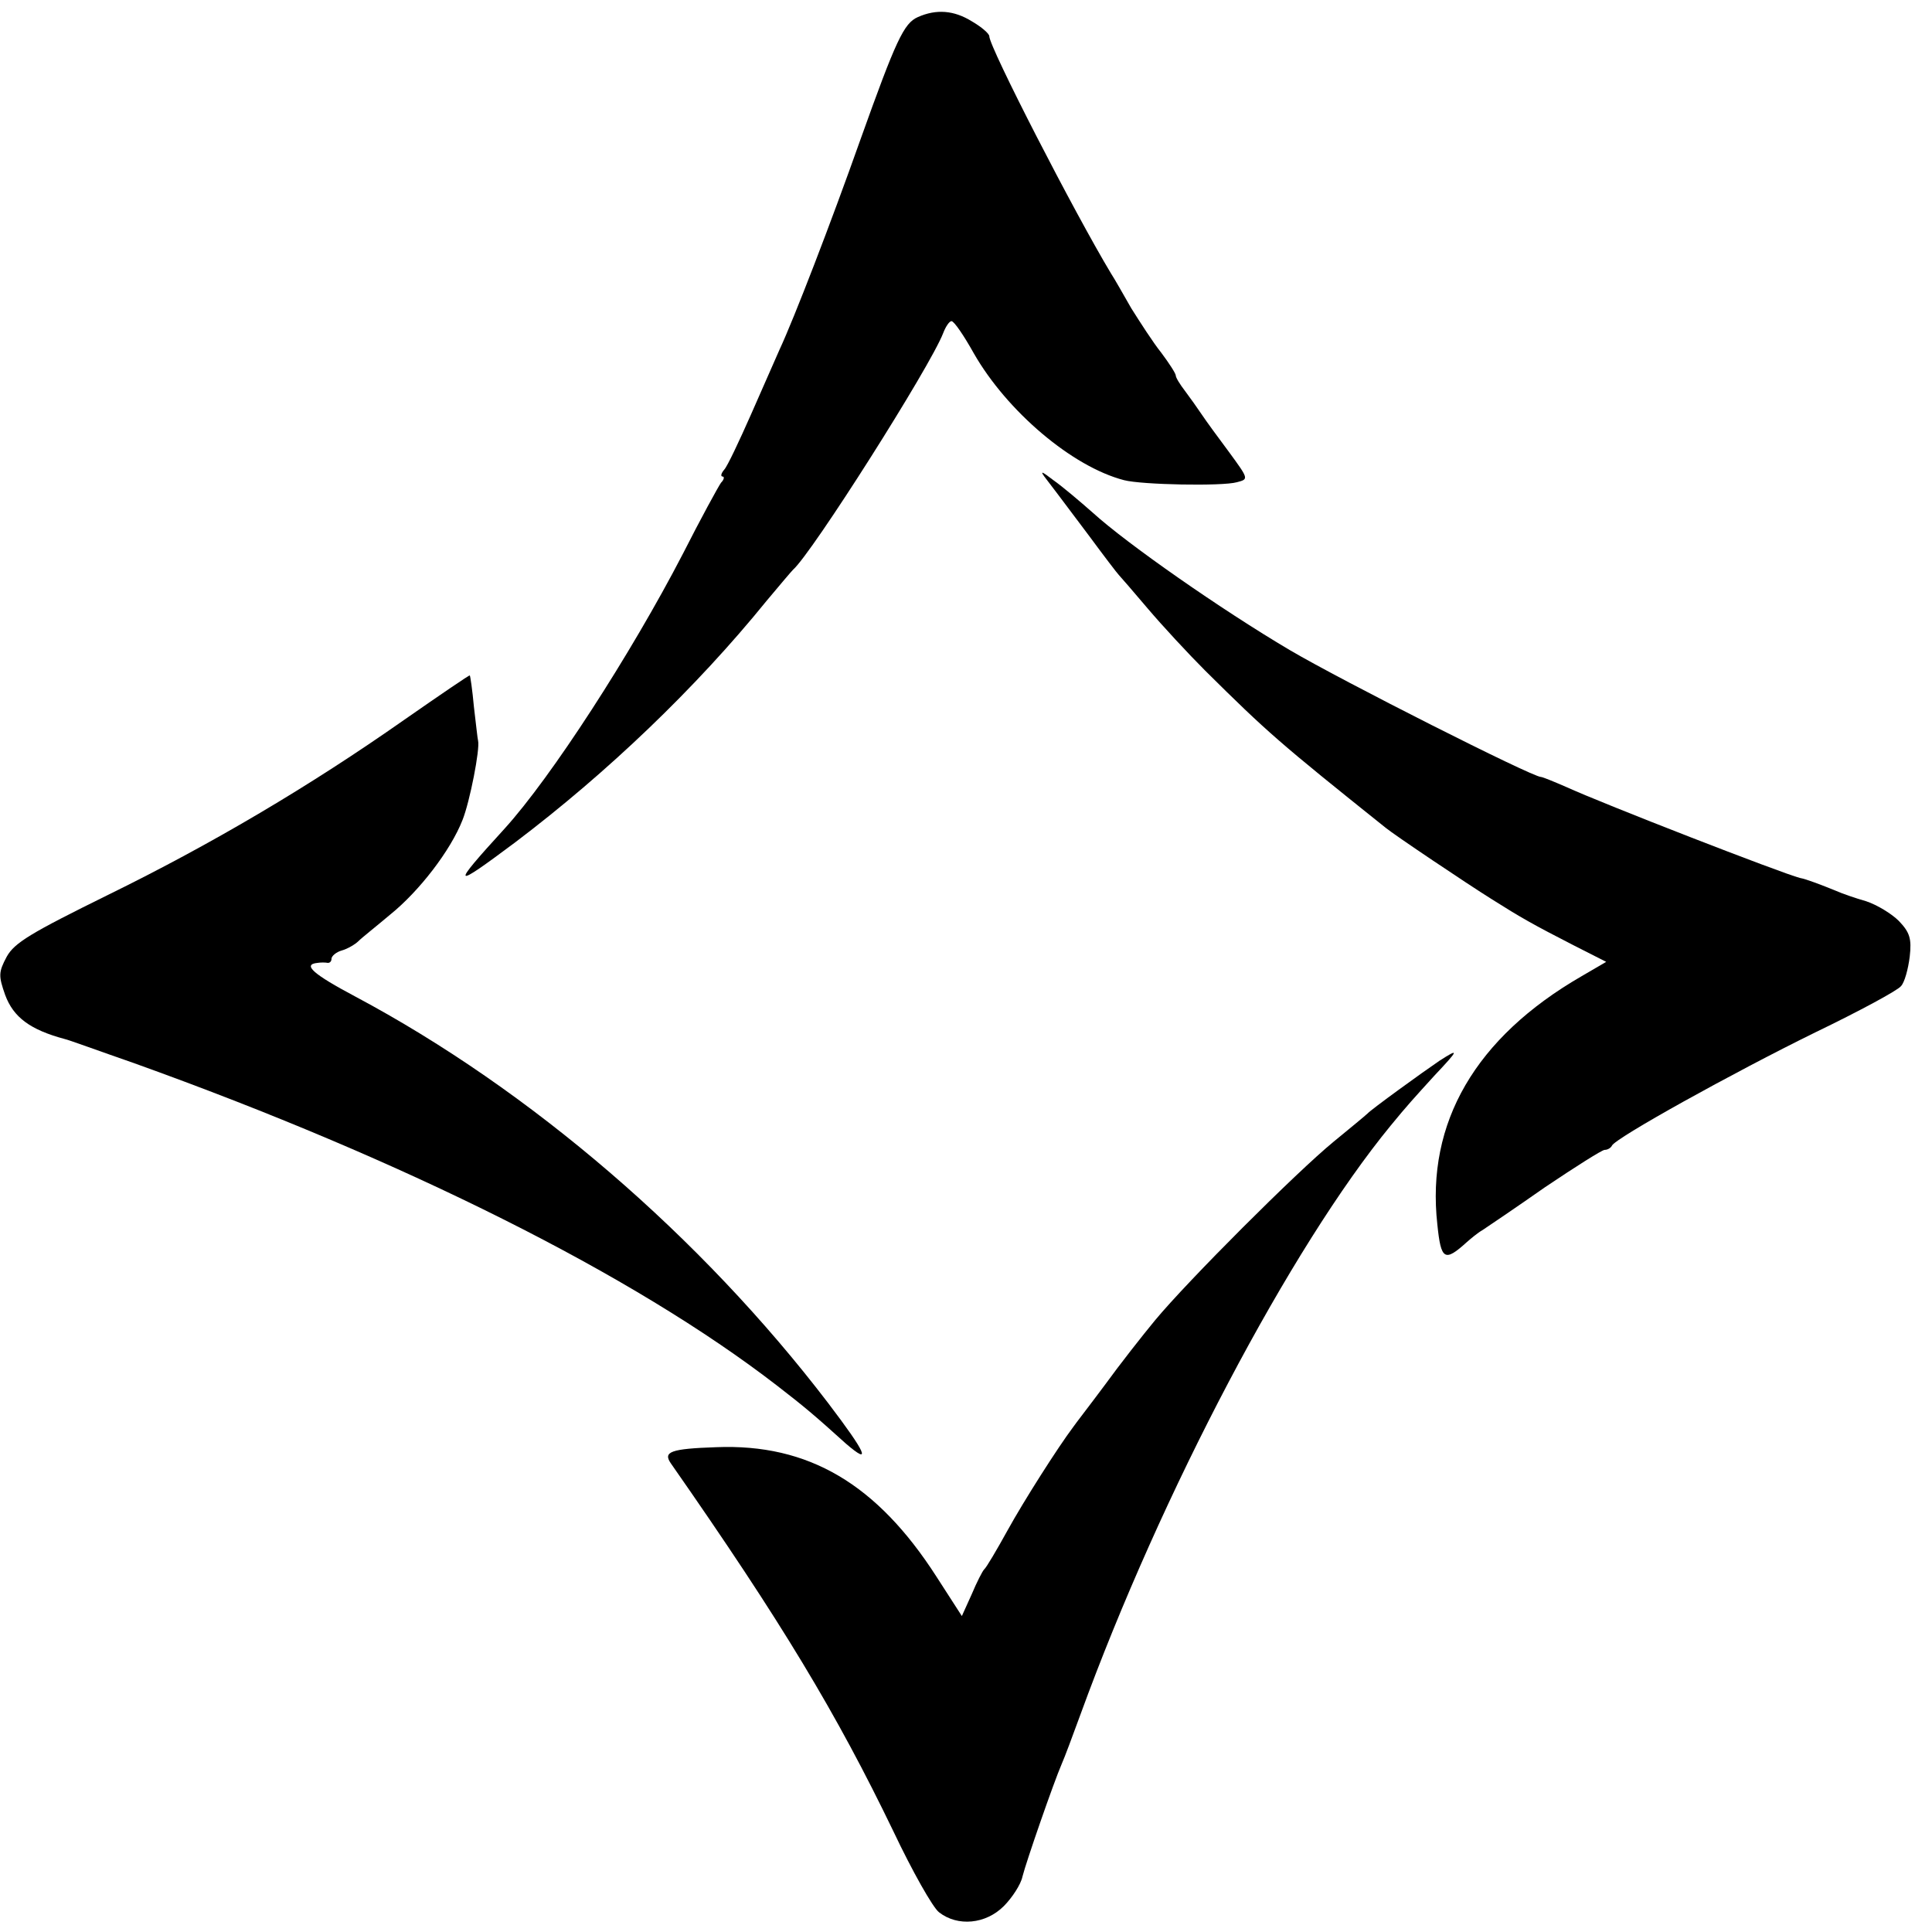
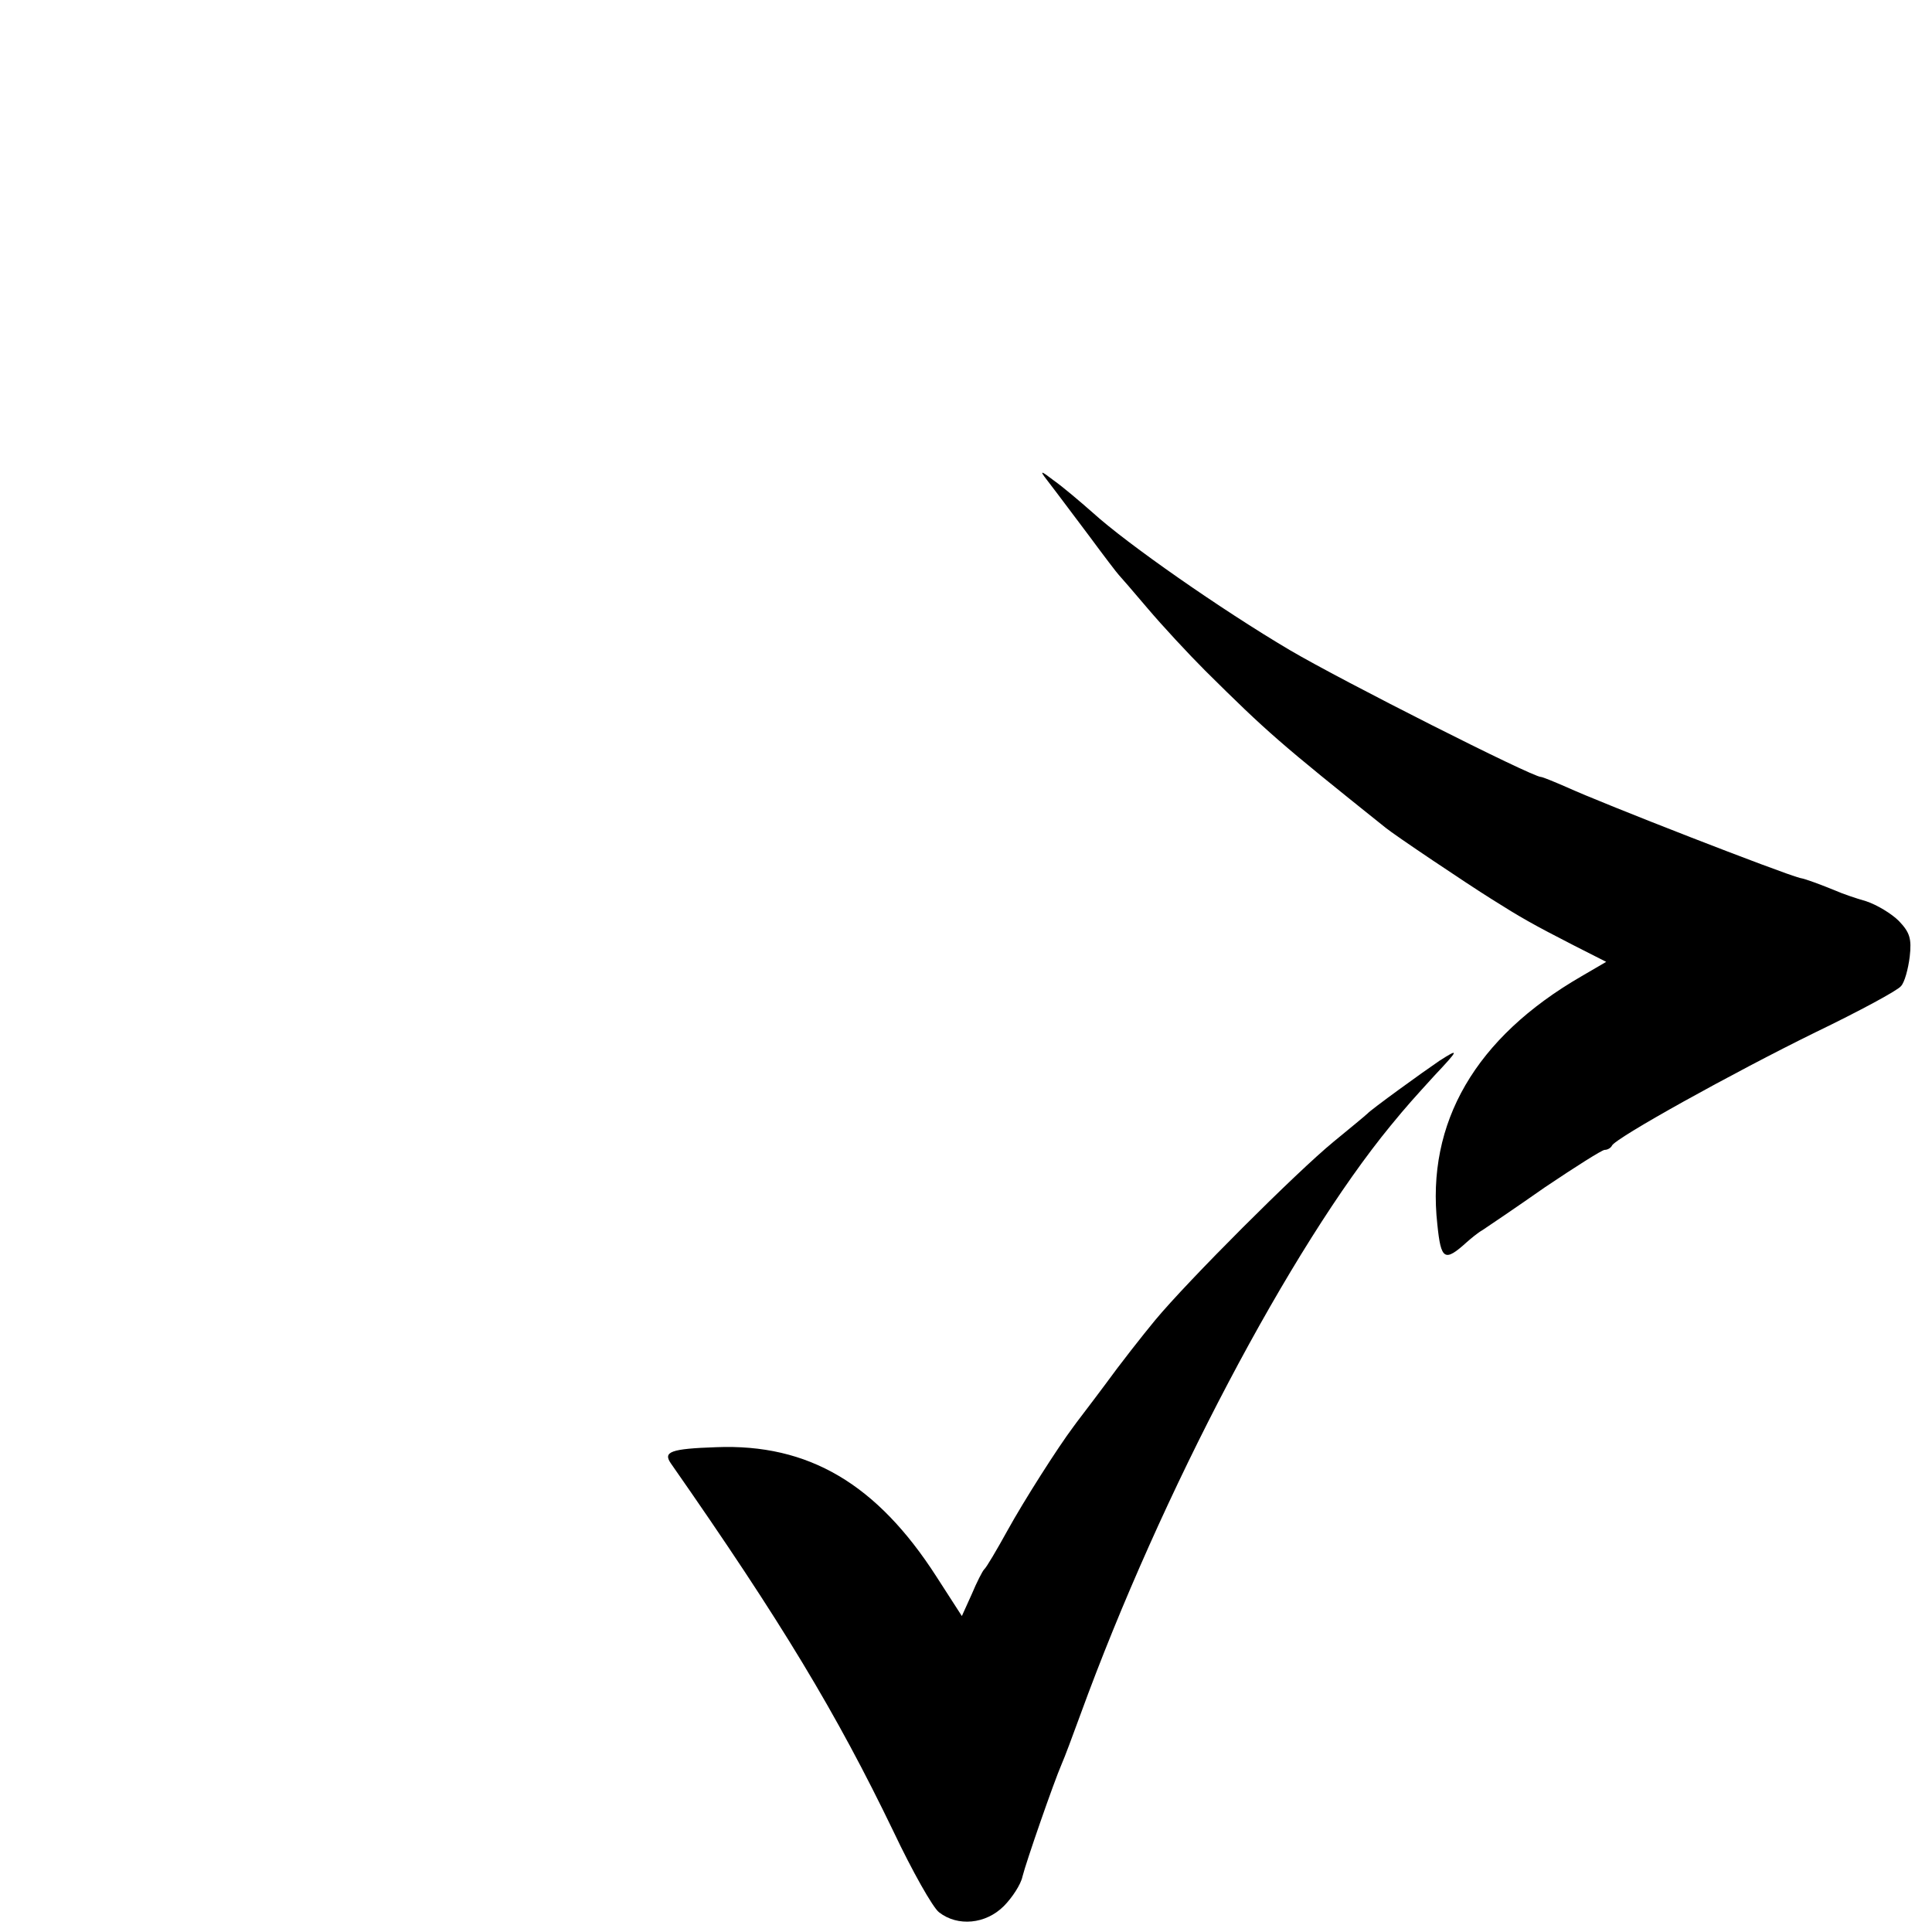
<svg xmlns="http://www.w3.org/2000/svg" version="1.0" width="373pt" height="373pt" viewBox="0 0 373 373" preserveAspectRatio="xMidYMid meet">
  <g transform="translate(0,373) scale(0.1,-0.1)" fill="#000000" stroke="none">
-     <path d="M1772 3697 c-27 -12 -42 -44 -111 -237 -57 -161 -128 -345 -156 -405 -7 -16 -32 -73 -55 -125 -23 -52 -46 -101 -52 -107 -6 -7 -7 -13 -3 -13 4 0 3 -6 -3 -12 -5 -7 -39 -69 -74 -138 -100 -193 -254 -431 -344 -530 -105 -115 -102 -118 21 -26 177 134 348 297 485 466 25 30 48 57 51 60 36 31 265 392 290 457 5 13 12 23 16 23 5 0 24 -28 43 -62 64 -112 190 -219 290 -245 34 -9 190 -12 218 -4 23 6 23 6 -15 58 -21 28 -45 61 -53 73 -8 12 -23 33 -32 45 -10 13 -18 26 -18 30 0 4 -13 24 -28 44 -16 20 -41 59 -58 86 -16 28 -33 58 -39 67 -71 118 -235 437 -235 458 0 5 -15 18 -34 29 -34 21 -68 24 -104 8z" />
    <path d="M2020 2805 c17 -22 13 -17 83 -110 28 -38 54 -72 57 -75 3 -3 28 -32 56 -65 28 -33 78 -87 111 -120 120 -119 143 -139 348 -303 17 -14 157 -108 205 -138 57 -36 80 -49 158 -89 l63 -32 -48 -28 c-204 -118 -300 -282 -278 -479 7 -69 14 -73 57 -34 8 7 21 18 30 23 9 6 64 43 121 83 58 39 110 72 115 72 6 0 12 4 14 8 5 14 234 141 393 219 85 41 159 81 165 89 7 7 14 33 17 57 4 35 0 47 -21 69 -14 14 -42 31 -63 38 -21 6 -47 15 -58 20 -27 11 -58 23 -70 25 -35 9 -380 143 -452 176 -23 10 -45 19 -48 19 -17 0 -385 186 -485 245 -132 78 -314 205 -380 265 -25 22 -58 50 -75 62 -26 20 -28 20 -15 3z" />
-     <path d="M780 2340 c-181 -127 -370 -239 -572 -338 -148 -73 -180 -92 -195 -119 -16 -30 -16 -37 -3 -74 16 -43 48 -67 115 -85 6 -1 66 -23 135 -47 521 -187 963 -408 1240 -622 53 -41 71 -56 133 -112 51 -44 39 -18 -34 78 -245 321 -575 605 -913 785 -81 43 -103 62 -73 65 6 1 15 1 20 0 4 0 7 3 7 8 0 5 9 13 20 16 11 3 26 12 32 18 7 7 35 29 61 51 56 45 117 124 140 183 14 35 34 137 30 153 -1 3 -4 32 -8 65 -3 33 -7 60 -8 61 -1 1 -58 -38 -127 -86z" />
    <path d="M2779 1682 c-31 -21 -132 -94 -139 -102 -3 -3 -32 -27 -65 -54 -72 -59 -282 -269 -345 -345 -24 -29 -68 -85 -97 -125 -29 -39 -57 -75 -61 -81 -30 -40 -95 -142 -127 -200 -21 -38 -41 -72 -45 -75 -3 -3 -14 -24 -24 -48 l-19 -42 -49 76 c-115 179 -247 257 -425 250 -89 -3 -103 -9 -88 -31 215 -308 320 -483 430 -711 36 -76 76 -147 88 -156 36 -28 90 -23 125 12 16 16 33 42 36 57 7 28 60 181 76 218 5 11 21 54 36 95 156 428 406 902 599 1137 32 39 44 52 84 96 48 51 49 54 10 29z" />
  </g>
</svg>